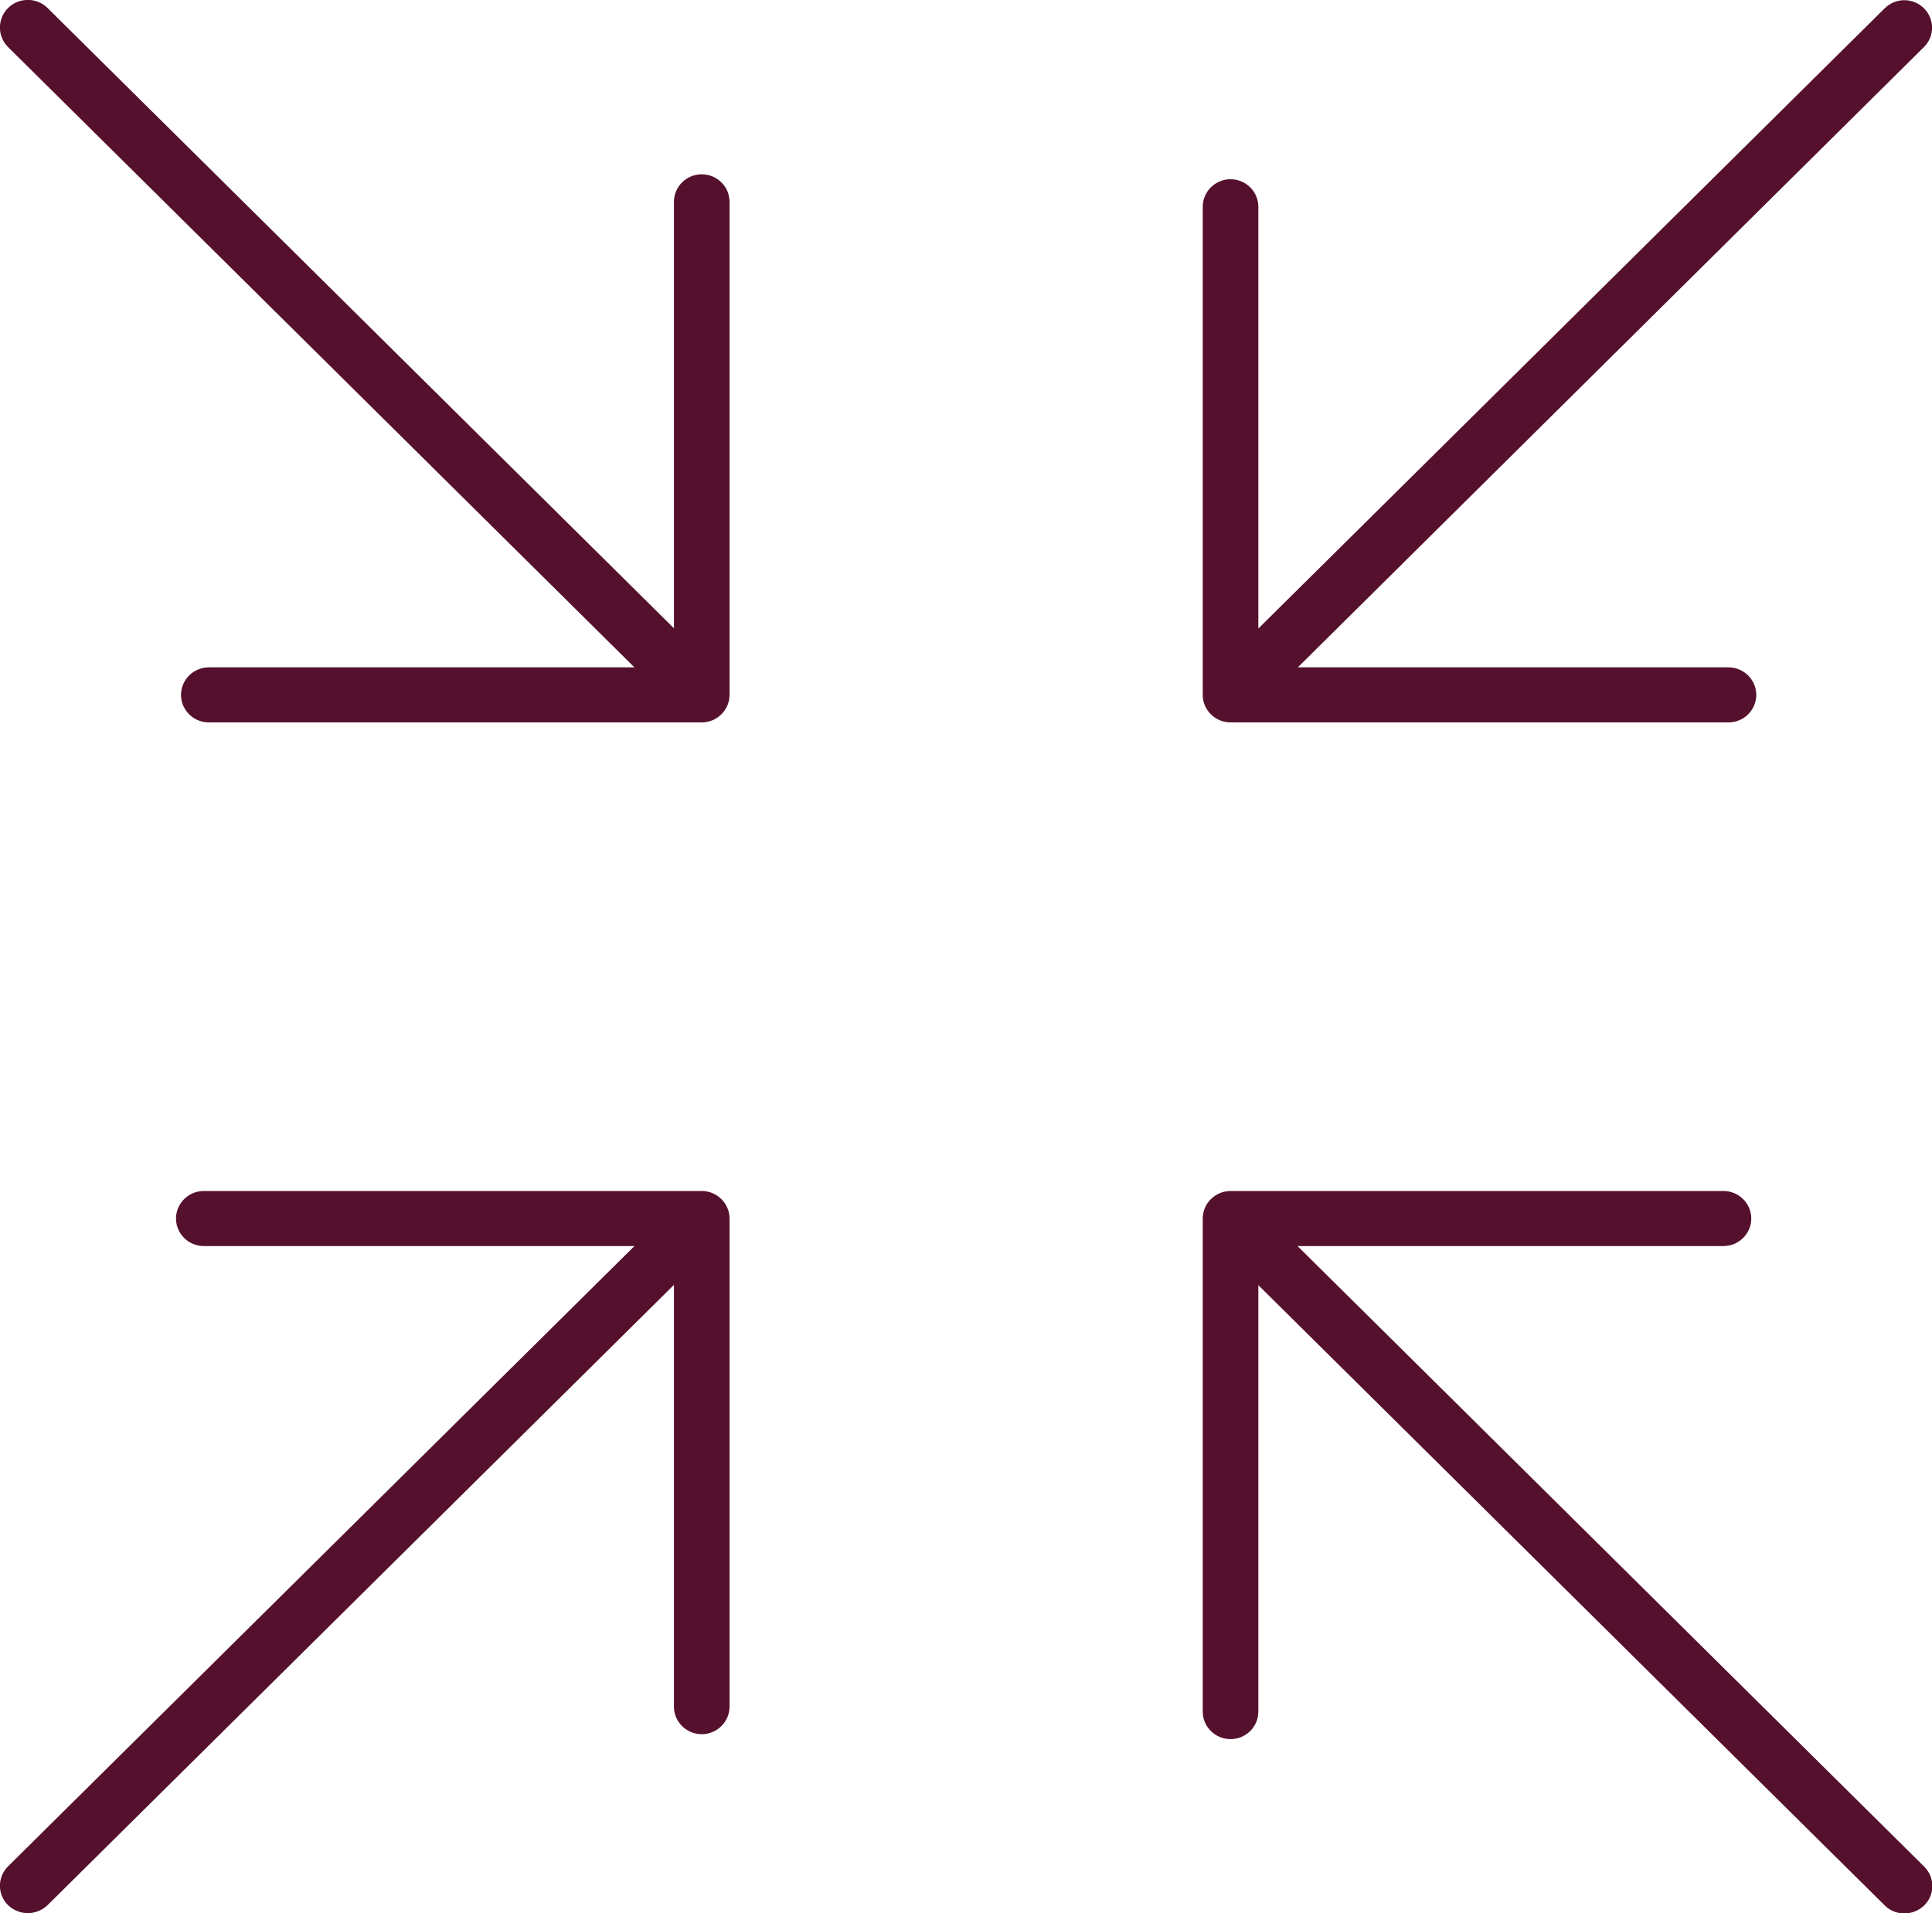
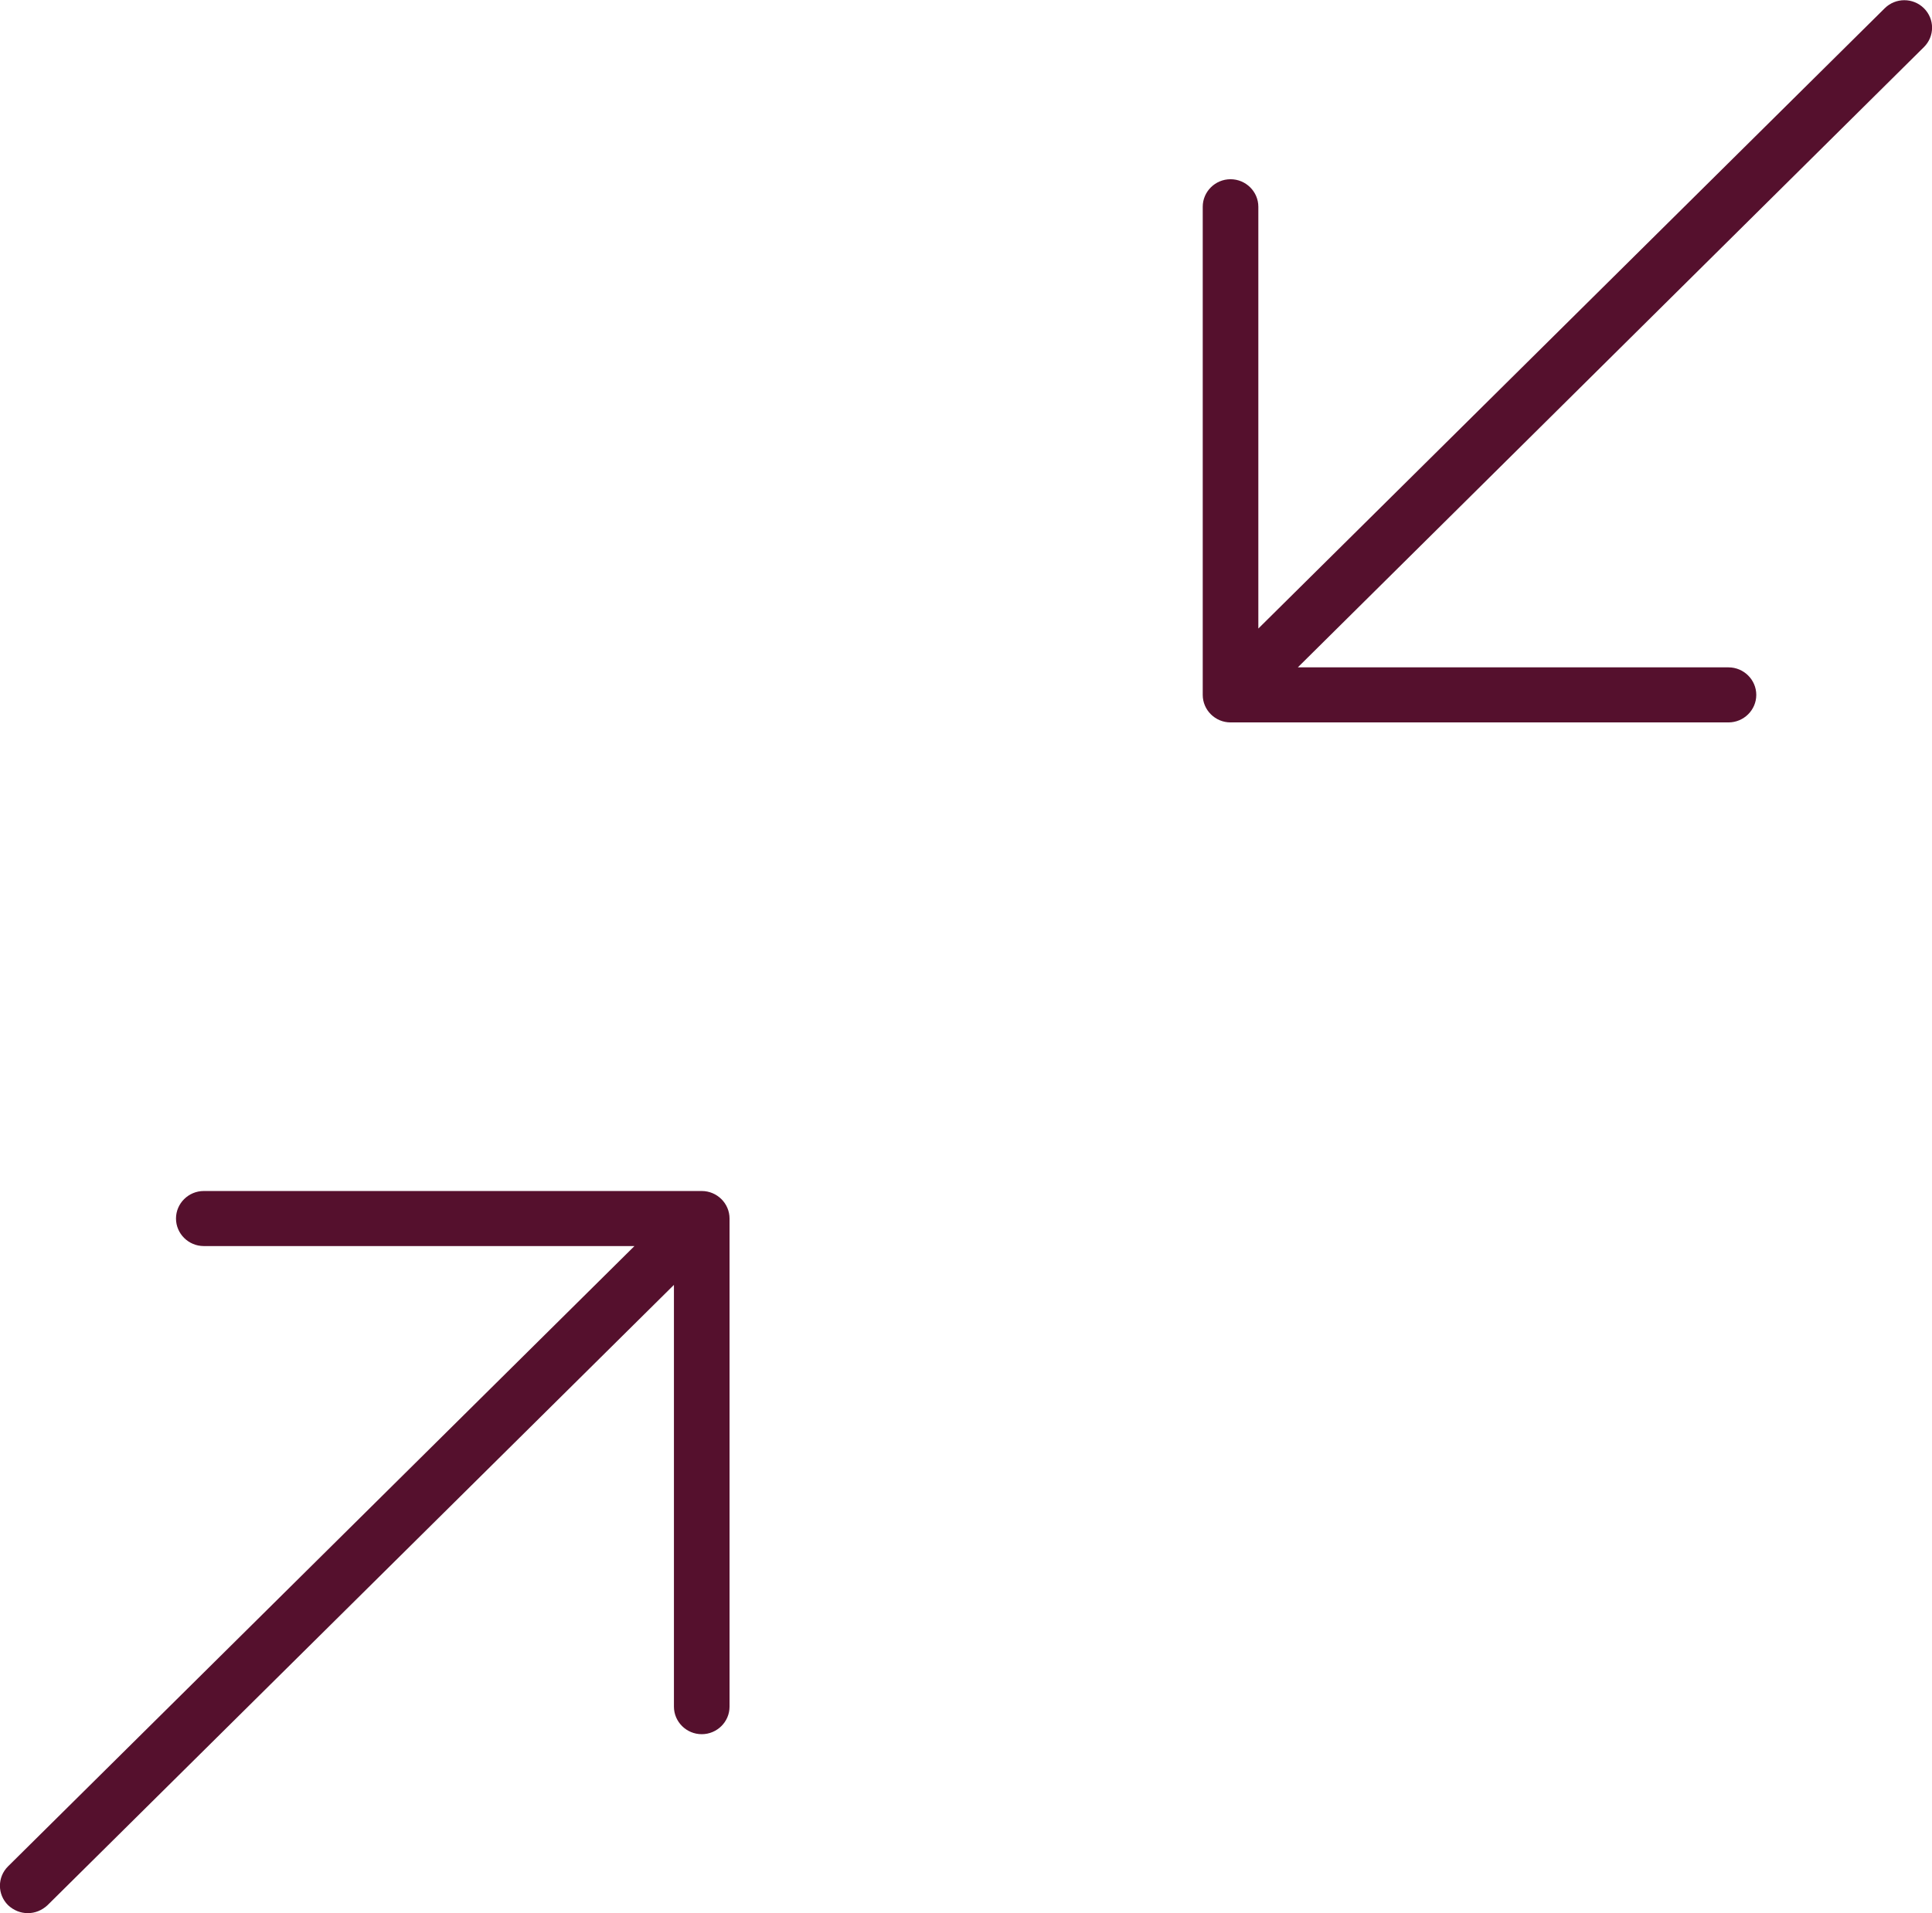
<svg xmlns="http://www.w3.org/2000/svg" width="105" height="104" viewBox="0 0 105 104" fill="none">
  <g clip-path="url(#clip0_35_294)">
-     <path d="M70.519 67.737H93.667C94.499 67.737 95.178 67.063 95.178 66.24C95.178 65.417 94.499 64.744 93.667 64.744H66.877C66.046 64.744 65.366 65.417 65.366 66.24V93.045C65.366 93.868 66.046 94.541 66.877 94.541C67.708 94.541 68.388 93.868 68.388 93.045V69.862L102.431 103.581C102.733 103.88 103.111 104.015 103.504 104.015C103.897 104.015 104.275 103.865 104.577 103.581C105.166 102.997 105.166 102.054 104.577 101.471L70.534 67.752L70.519 67.737Z" fill="#55102D" />
-     <path d="M38.138 9.474C37.307 9.474 36.627 10.147 36.627 10.97V34.153L2.584 0.434C1.994 -0.15 1.027 -0.15 0.438 0.434C-0.151 1.018 -0.151 1.975 0.438 2.559L34.481 36.278H11.348C10.517 36.278 9.837 36.952 9.837 37.775C9.837 38.598 10.517 39.271 11.348 39.271H38.138C38.969 39.271 39.649 38.598 39.649 37.775V10.97C39.649 10.147 38.969 9.474 38.138 9.474Z" fill="#55102D" />
    <path d="M66.877 39.271H93.939C94.77 39.271 95.45 38.598 95.45 37.775C95.45 36.952 94.77 36.278 93.939 36.278H70.534L104.562 2.559C105.151 1.976 105.151 1.033 104.562 0.449C103.972 -0.135 103.021 -0.135 102.431 0.449L68.388 34.168V11.24C68.388 10.416 67.708 9.743 66.877 9.743C66.046 9.743 65.366 10.416 65.366 11.24V37.775C65.366 38.598 66.046 39.271 66.877 39.271Z" fill="#55102D" />
    <path d="M38.138 64.744H11.076C10.245 64.744 9.565 65.417 9.565 66.24C9.565 67.063 10.245 67.737 11.076 67.737H34.481L0.438 101.456C-0.151 102.039 -0.151 102.982 0.438 103.566C0.74 103.85 1.118 104 1.511 104C1.904 104 2.281 103.85 2.584 103.566L36.627 69.847V92.775C36.627 93.599 37.307 94.272 38.138 94.272C38.969 94.272 39.649 93.599 39.649 92.775V66.24C39.649 65.417 38.969 64.744 38.138 64.744Z" fill="#55102D" />
  </g>
  <defs>
    <clipPath id="clip0_35_294">
      <rect width="105" height="104" fill="white" />
    </clipPath>
  </defs>
</svg>